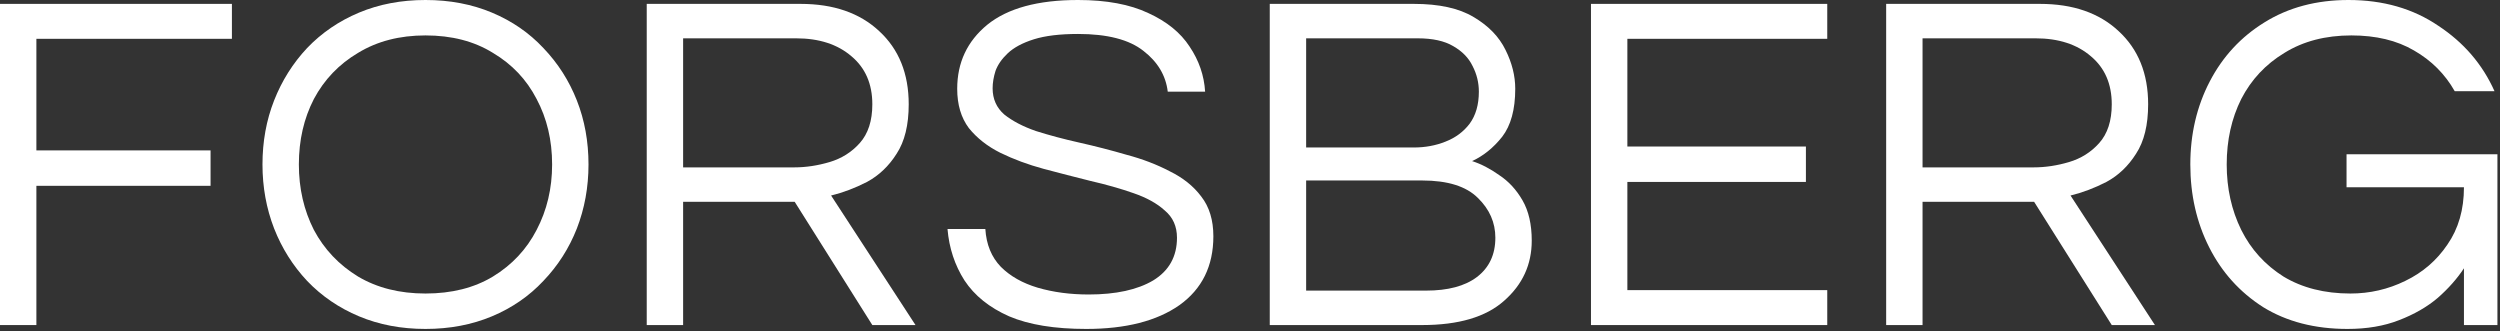
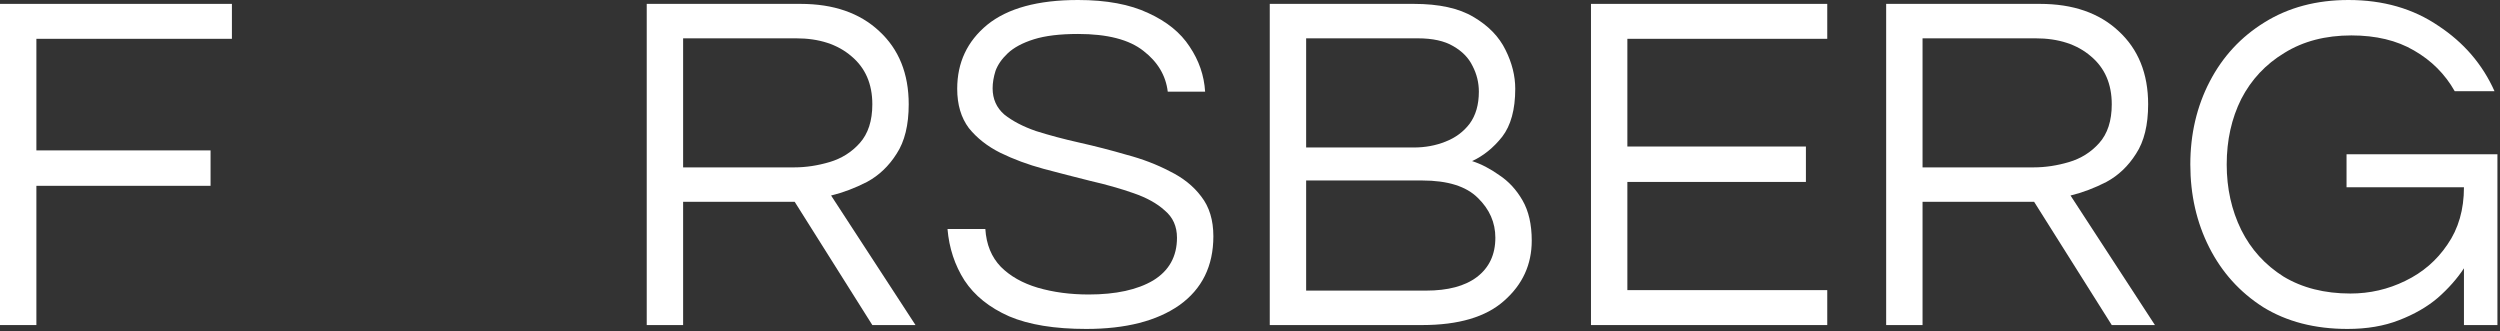
<svg xmlns="http://www.w3.org/2000/svg" width="438" height="58" viewBox="0 0 438 58" fill="none">
  <rect x="0" y="0" width="438" height="58" fill="#333333" stroke="none" />
  <path d="M411.284 57.63C405.561 57.63 400.631 56.355 396.494 53.805C392.414 51.198 389.269 47.713 387.059 43.35C384.849 38.987 383.744 34.142 383.744 28.815C383.744 23.488 384.877 18.643 387.144 14.28C389.411 9.917 392.612 6.46 396.749 3.91C400.942 1.303 405.844 0 411.454 0C417.517 0 422.759 1.502 427.179 4.505C431.656 7.452 434.942 11.277 437.039 15.98H430.069C428.369 12.977 425.989 10.597 422.929 8.84C419.926 7.083 416.271 6.205 411.964 6.205C407.431 6.205 403.521 7.225 400.234 9.265C396.947 11.248 394.426 13.94 392.669 17.34C390.969 20.74 390.119 24.565 390.119 28.815C390.119 33.008 390.969 36.833 392.669 40.29C394.369 43.69 396.834 46.41 400.064 48.45C403.351 50.433 407.261 51.425 411.794 51.425C415.194 51.425 418.396 50.688 421.399 49.215C424.459 47.742 426.924 45.617 428.794 42.84C430.721 40.063 431.684 36.72 431.684 32.81H411.114V27.03H437.549V56.95H431.684V47.005C430.494 48.818 428.964 50.547 427.094 52.19C425.224 53.777 422.957 55.08 420.294 56.1C417.687 57.12 414.684 57.63 411.284 57.63Z" fill="white" />
  <path d="M330.455 56.95V0.68H357.4C363.18 0.68 367.77 2.267 371.17 5.44C374.627 8.614 376.355 12.892 376.355 18.275C376.355 21.902 375.647 24.792 374.23 26.945C372.87 29.099 371.142 30.742 369.045 31.875C366.948 32.952 364.852 33.745 362.755 34.255L377.545 56.95H369.98L356.38 35.36H336.83V56.95H330.455ZM336.83 29.325H356.295C358.335 29.325 360.403 29.014 362.5 28.39C364.597 27.767 366.353 26.662 367.77 25.075C369.243 23.432 369.98 21.165 369.98 18.275C369.98 14.705 368.762 11.9 366.325 9.86C363.888 7.764 360.658 6.715 356.635 6.715H336.83V29.325Z" fill="white" />
  <path d="M278.74 56.95V0.68H320.135V6.8H285.115V25.67H316.395V31.875H285.115V50.83H320.135V56.95H278.74Z" fill="white" />
  <path d="M222.461 56.95V0.68H247.706C252.126 0.68 255.611 1.445 258.161 2.975C260.768 4.505 262.638 6.432 263.771 8.755C264.904 11.022 265.471 13.289 265.471 15.555C265.471 19.182 264.706 21.987 263.176 23.97C261.646 25.897 259.889 27.314 257.906 28.22C259.493 28.73 261.079 29.552 262.666 30.685C264.309 31.762 265.669 33.235 266.746 35.105C267.823 36.975 268.361 39.327 268.361 42.16C268.361 46.353 266.746 49.867 263.516 52.7C260.343 55.533 255.554 56.95 249.151 56.95H222.461ZM228.836 25.84H247.706C249.689 25.84 251.531 25.5 253.231 24.82C254.988 24.14 256.404 23.092 257.481 21.675C258.558 20.202 259.096 18.332 259.096 16.065C259.096 14.479 258.728 12.977 257.991 11.56C257.311 10.143 256.178 8.982 254.591 8.075C253.061 7.169 250.993 6.715 248.386 6.715H228.836V25.84ZM228.836 50.915H249.831C253.684 50.915 256.659 50.122 258.756 48.535C260.909 46.892 261.986 44.597 261.986 41.65C261.986 38.987 260.966 36.663 258.926 34.68C256.886 32.64 253.628 31.62 249.151 31.62H228.836V50.915Z" fill="white" />
  <path d="M190.312 57.63C184.759 57.63 180.254 56.893 176.797 55.42C173.34 53.89 170.734 51.793 168.977 49.13C167.277 46.467 166.285 43.463 166.002 40.12H172.632C172.802 42.84 173.709 45.05 175.352 46.75C176.995 48.393 179.149 49.612 181.812 50.405C184.532 51.198 187.507 51.595 190.737 51.595C195.497 51.595 199.265 50.773 202.042 49.13C204.819 47.43 206.207 44.937 206.207 41.65C206.207 39.667 205.499 38.08 204.082 36.89C202.722 35.643 200.88 34.623 198.557 33.83C196.29 33.037 193.797 32.328 191.077 31.705C188.357 31.025 185.609 30.317 182.832 29.58C180.112 28.843 177.59 27.908 175.267 26.775C173 25.642 171.159 24.197 169.742 22.44C168.382 20.627 167.702 18.332 167.702 15.555C167.702 10.965 169.459 7.225 172.972 4.335C176.542 1.445 181.84 0 188.867 0C193.854 0 197.962 0.765 201.192 2.295C204.422 3.768 206.83 5.723 208.417 8.16C210.06 10.597 210.967 13.232 211.137 16.065H204.592C204.252 13.232 202.835 10.852 200.342 8.925C197.849 6.942 194.024 5.95 188.867 5.95C185.694 5.95 183.115 6.262 181.132 6.885C179.149 7.508 177.619 8.33 176.542 9.35C175.522 10.313 174.814 11.333 174.417 12.41C174.077 13.487 173.907 14.507 173.907 15.47C173.907 17.34 174.587 18.87 175.947 20.06C177.364 21.193 179.205 22.157 181.472 22.95C183.795 23.687 186.345 24.367 189.122 24.99C191.899 25.613 194.647 26.322 197.367 27.115C200.144 27.852 202.665 28.815 204.932 30.005C207.255 31.138 209.097 32.612 210.457 34.425C211.874 36.238 212.582 38.562 212.582 41.395C212.582 46.608 210.599 50.632 206.632 53.465C202.665 56.242 197.225 57.63 190.312 57.63Z" fill="white" />
  <path d="M113.307 56.95V0.68H140.252C146.032 0.68 150.622 2.267 154.022 5.44C157.478 8.614 159.207 12.892 159.207 18.275C159.207 21.902 158.498 24.792 157.082 26.945C155.722 29.099 153.993 30.742 151.897 31.875C149.8 32.952 147.703 33.745 145.607 34.255L160.397 56.95H152.832L139.232 35.36H119.682V56.95H113.307ZM119.682 29.325H139.147C141.187 29.325 143.255 29.014 145.352 28.39C147.448 27.767 149.205 26.662 150.622 25.075C152.095 23.432 152.832 21.165 152.832 18.275C152.832 14.705 151.613 11.9 149.177 9.86C146.74 7.764 143.51 6.715 139.487 6.715H119.682V29.325Z" fill="white" />
-   <path d="M74.546 57.63C70.296 57.63 66.415 56.893 62.901 55.42C59.388 53.947 56.356 51.878 53.806 49.215C51.313 46.552 49.386 43.492 48.026 40.035C46.666 36.522 45.986 32.782 45.986 28.815C45.986 24.792 46.666 21.052 48.026 17.595C49.386 14.138 51.313 11.078 53.806 8.415C56.356 5.752 59.388 3.683 62.901 2.21C66.415 0.737 70.296 0 74.546 0C78.796 0 82.678 0.737 86.191 2.21C89.705 3.683 92.708 5.752 95.201 8.415C97.751 11.078 99.706 14.138 101.066 17.595C102.426 21.052 103.106 24.792 103.106 28.815C103.106 32.782 102.426 36.522 101.066 40.035C99.706 43.492 97.751 46.552 95.201 49.215C92.708 51.878 89.705 53.947 86.191 55.42C82.678 56.893 78.796 57.63 74.546 57.63ZM74.546 51.425C79.136 51.425 83.075 50.433 86.361 48.45C89.705 46.41 92.255 43.69 94.011 40.29C95.825 36.833 96.731 33.008 96.731 28.815C96.731 24.565 95.825 20.74 94.011 17.34C92.255 13.94 89.705 11.248 86.361 9.265C83.075 7.225 79.136 6.205 74.546 6.205C70.013 6.205 66.075 7.225 62.731 9.265C59.388 11.248 56.81 13.94 54.996 17.34C53.24 20.74 52.361 24.565 52.361 28.815C52.361 33.008 53.24 36.833 54.996 40.29C56.81 43.69 59.388 46.41 62.731 48.45C66.075 50.433 70.013 51.425 74.546 51.425Z" fill="white" />
  <path d="M0 56.95V0.68H40.63V6.8H6.375V26.35H36.89V32.555H6.375V56.95H0Z" fill="white" />
</svg>